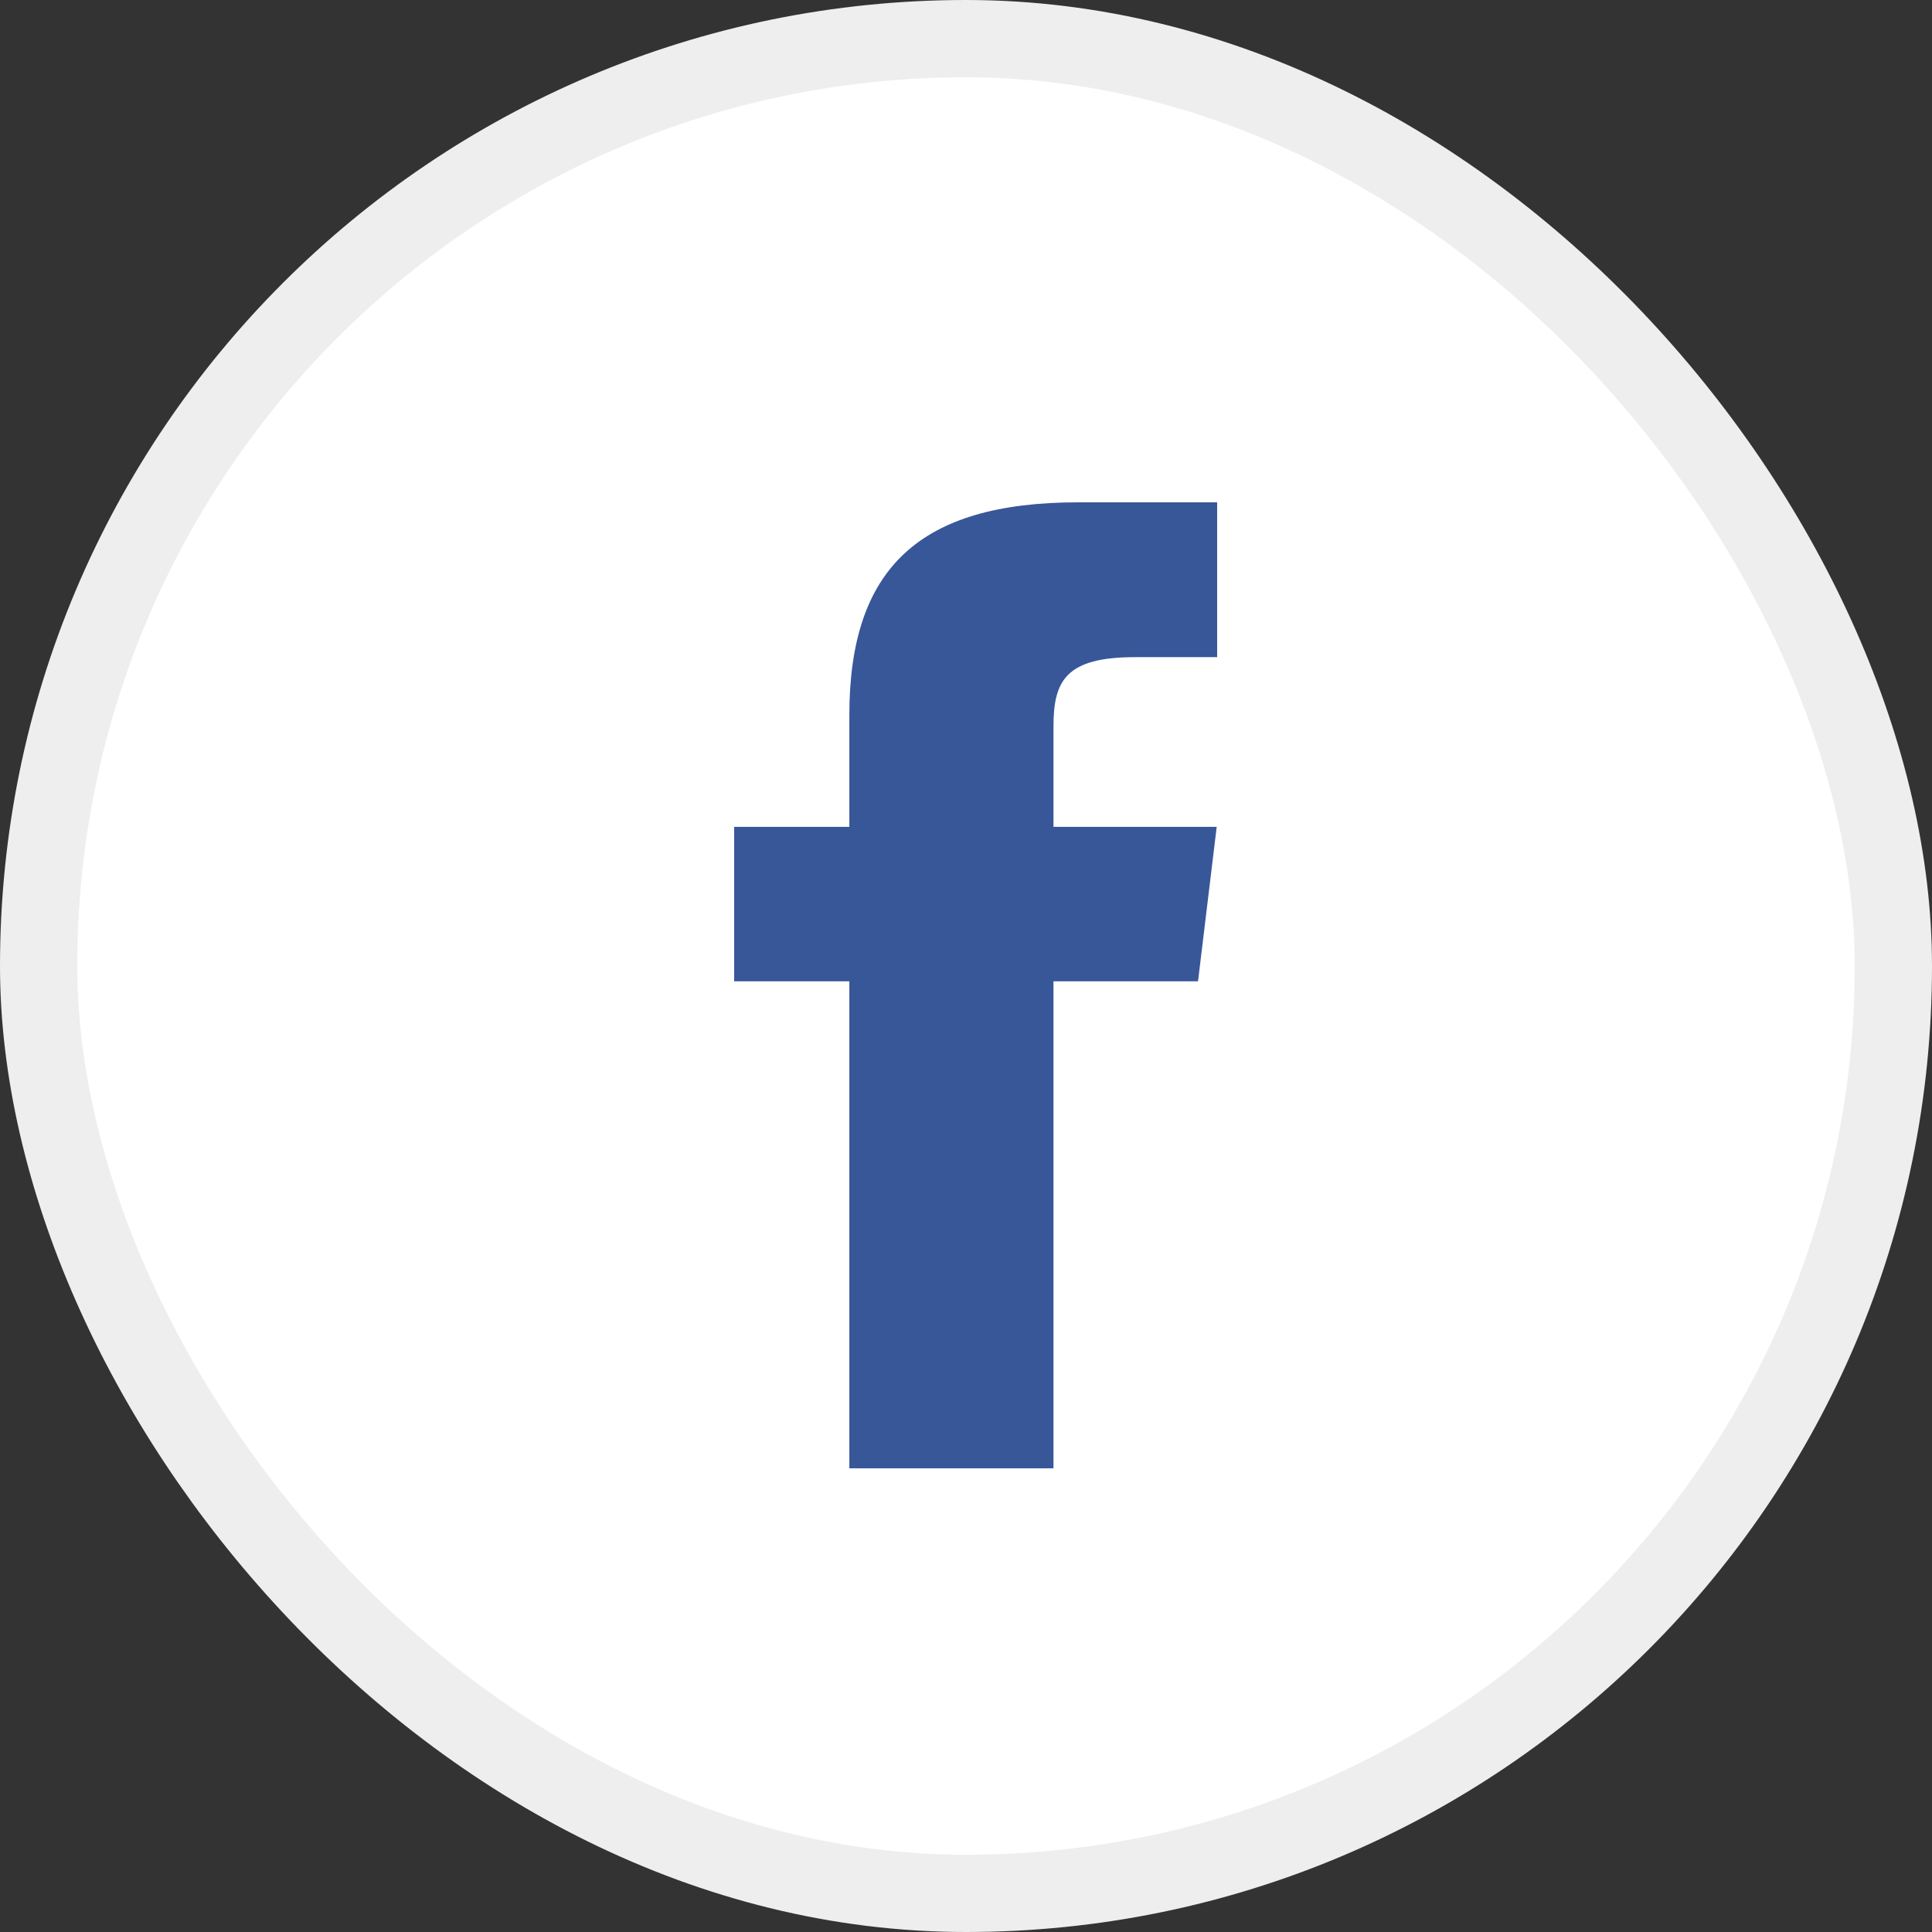
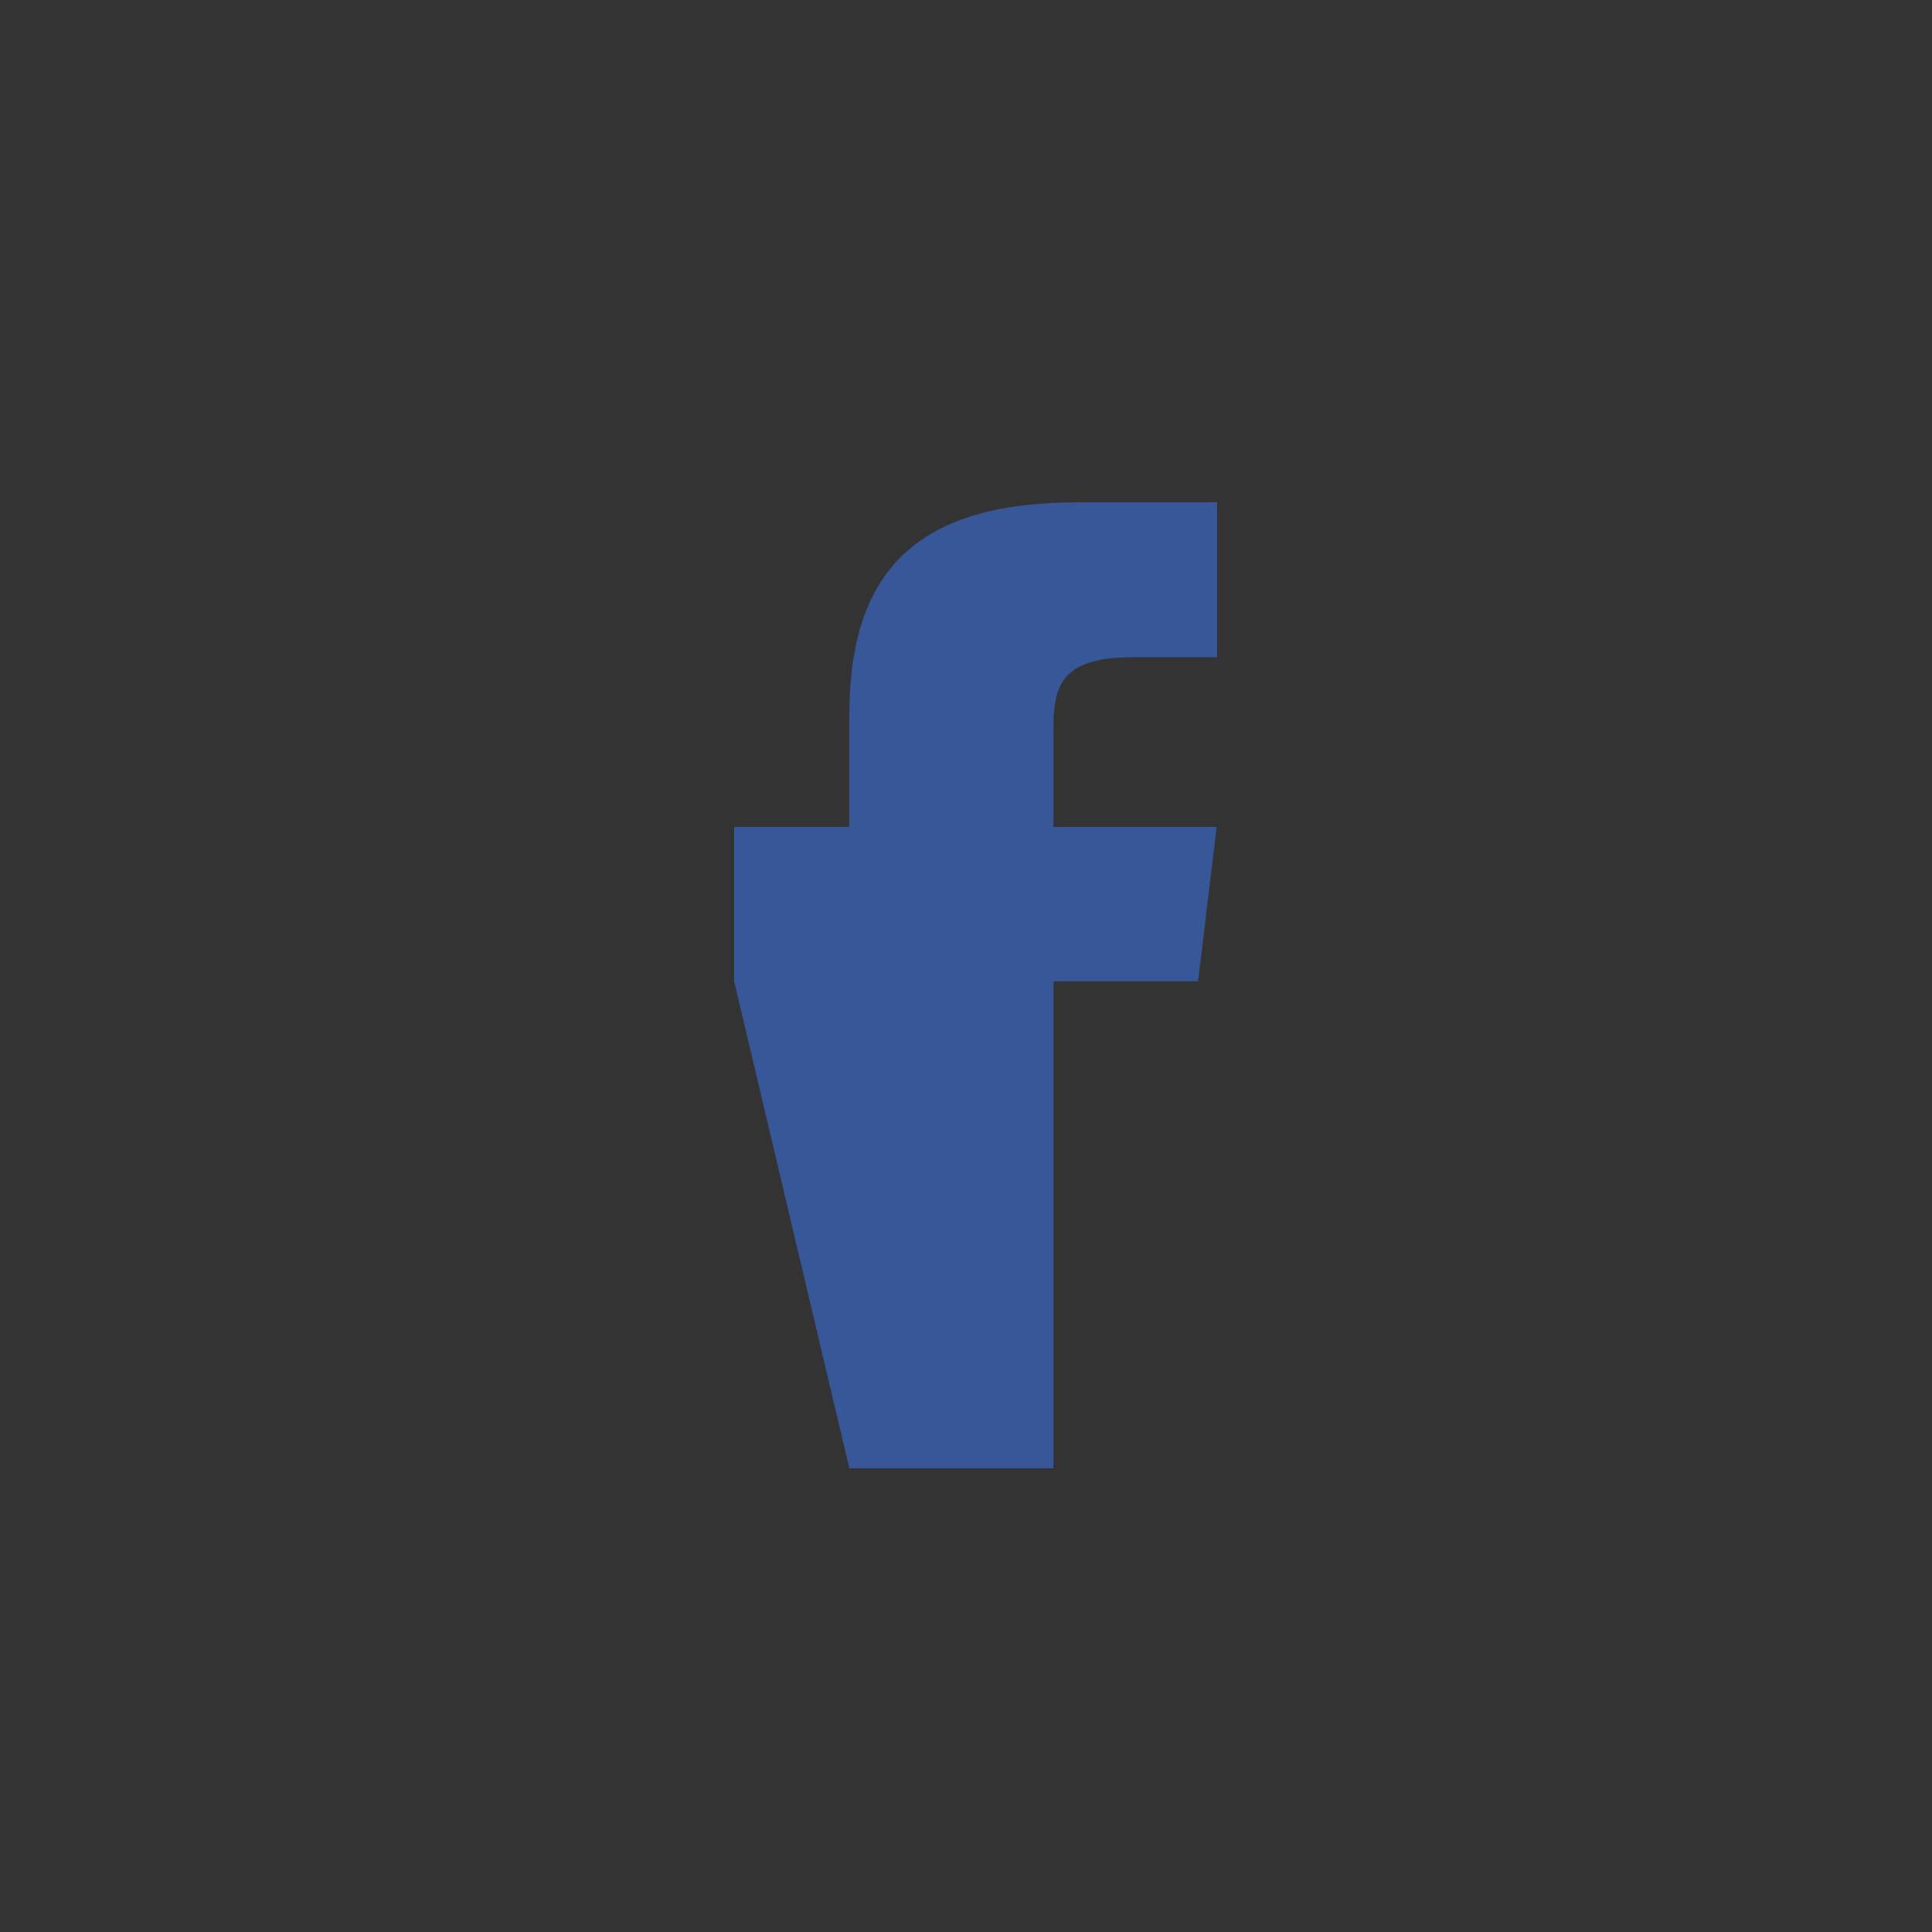
<svg xmlns="http://www.w3.org/2000/svg" width="50px" height="50px" viewBox="0 0 50 50" version="1.1">
  <rect x="0" y="0" width="50" height="50" fill="#333333" stroke="none" />
  <title>编组 6@3x</title>
  <desc>Created with Sketch.</desc>
  <g id="终-适配" stroke="none" stroke-width="1" fill="none" fill-rule="evenodd">
    <g id="登录&gt;1766a-登录_邮箱登录" transform="translate(-1361, -660)">
      <g id="编组-9" transform="translate(1250, 272)">
        <g id="编组-6" transform="translate(112, 389)">
-           <rect id="Rectangle-Copy" stroke="#EEEEEE" stroke-width="2" fill="#FFFFFF" x="0" y="0" width="48" height="48" rx="24" />
          <g id="facebook" transform="translate(18, 12)" fill="#385799" fill-rule="nonzero">
-             <path d="M2.981,25 L2.981,12.396 L0,12.396 L0,8.399 L2.981,8.399 L2.981,5.508 C2.981,1.7 4.803,0 8.906,0 L12.5,0 L12.5,4.007 L10.377,4.007 C8.59,4.007 8.264,4.61 8.264,5.799 L8.264,8.399 L12.488,8.399 L12.005,12.396 L8.264,12.396 L8.264,25 L2.981,25 Z" id="形状" />
+             <path d="M2.981,25 L0,12.396 L0,8.399 L2.981,8.399 L2.981,5.508 C2.981,1.7 4.803,0 8.906,0 L12.5,0 L12.5,4.007 L10.377,4.007 C8.59,4.007 8.264,4.61 8.264,5.799 L8.264,8.399 L12.488,8.399 L12.005,12.396 L8.264,12.396 L8.264,25 L2.981,25 Z" id="形状" />
          </g>
        </g>
      </g>
    </g>
  </g>
</svg>